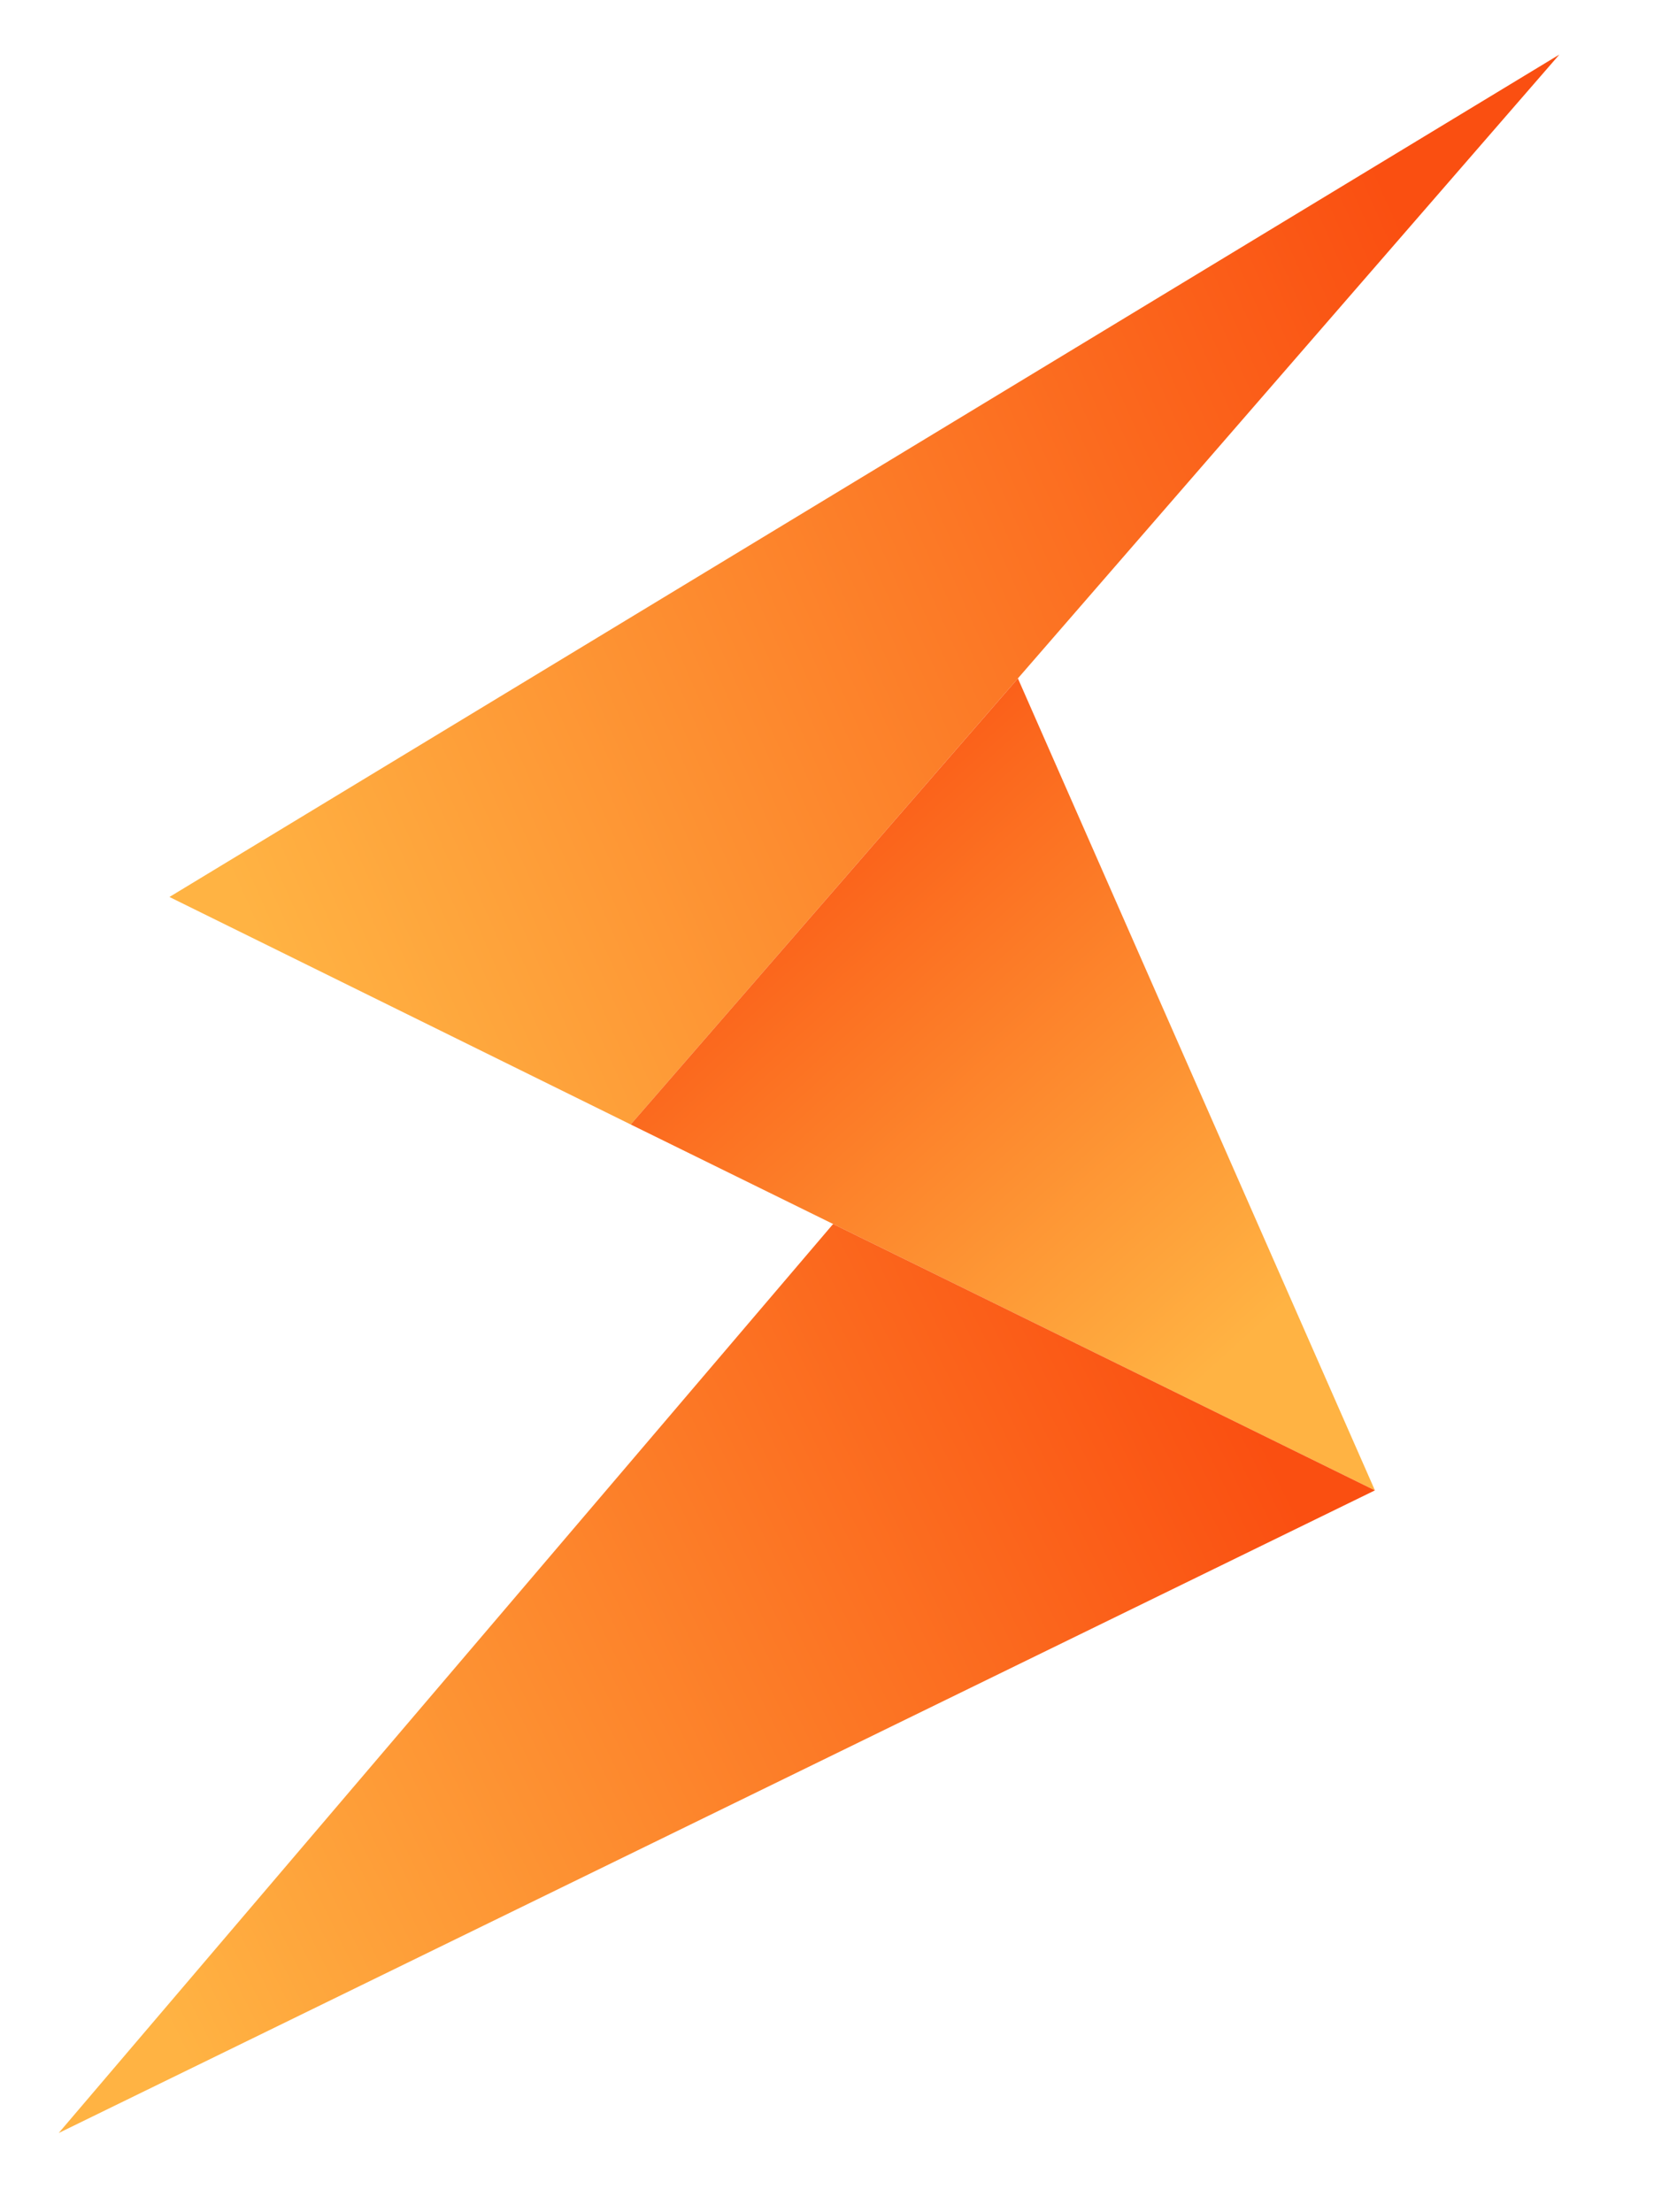
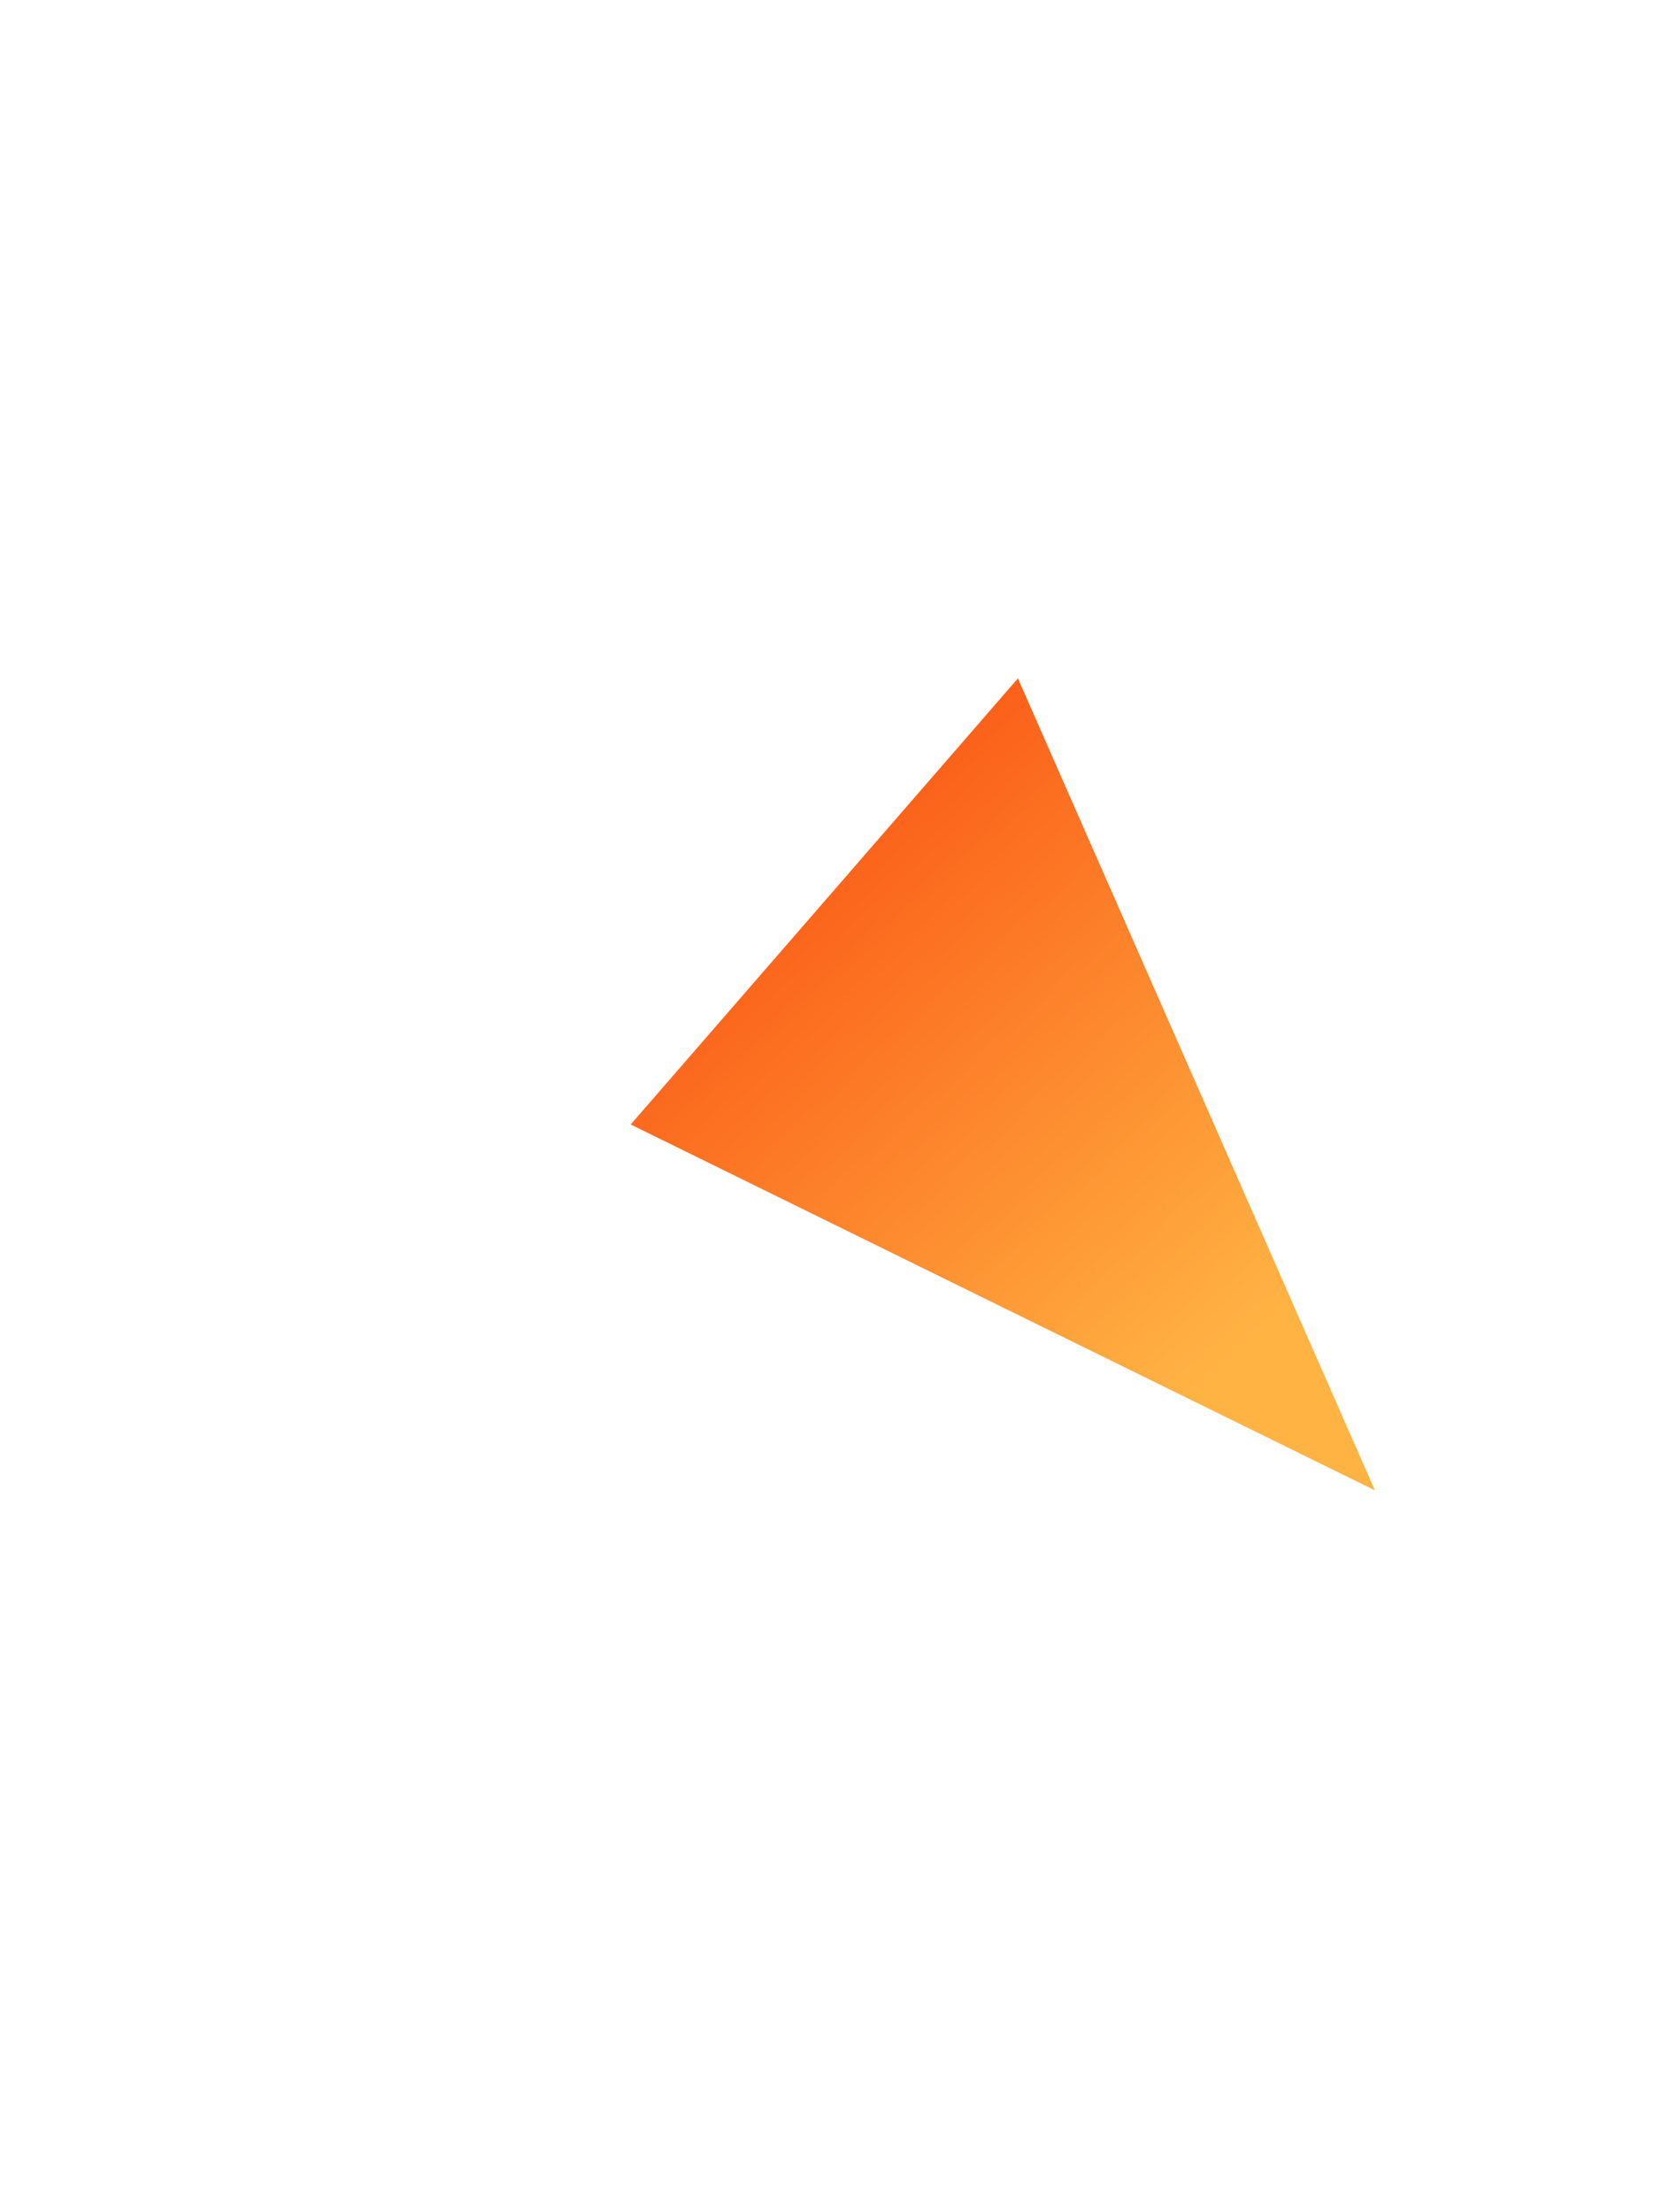
<svg xmlns="http://www.w3.org/2000/svg" version="1.1" x="0px" y="0px" viewBox="0 0 196.11 262.33" style="enable-background:new 0 0 196.11 262.33;" xml:space="preserve">
  <style type="text/css">
	.st0{fill:#F5F5F5;}
	.st1{fill:#585858;}
	.st2{fill-rule:evenodd;clip-rule:evenodd;fill:url(#SVGID_1_);}
	.st3{fill-rule:evenodd;clip-rule:evenodd;fill:url(#SVGID_2_);}
	.st4{fill-rule:evenodd;clip-rule:evenodd;fill:url(#SVGID_3_);}
	.st5{fill-rule:evenodd;clip-rule:evenodd;fill:url(#SVGID_4_);}
	.st6{fill-rule:evenodd;clip-rule:evenodd;fill:url(#SVGID_5_);}
	.st7{fill-rule:evenodd;clip-rule:evenodd;fill:url(#SVGID_6_);}
	.st8{fill:#005D9C;}
	.st9{fill:#FC7D00;}
	.st10{fill-rule:evenodd;clip-rule:evenodd;fill:#FC7D00;}
	.st11{fill:#129F6F;}
	.st12{fill:#0071BC;}
	.st13{fill:#FFFFFF;}
	.st14{fill:#9C9B9B;}
	.st15{fill:#D9D9D9;}
	.st16{fill:#C48357;}
	.st17{fill:#736357;}
	.st18{opacity:0.46;fill:#FFE0D2;}
	.st19{opacity:0.31;fill:#C48357;}
	.st20{fill:#FFD7C5;}
	.st21{fill:#777777;}
	.st22{fill-rule:evenodd;clip-rule:evenodd;fill:#D92826;}
	.st23{display:none;fill:none;}
	.st24{fill:#D92826;}
	.st25{fill:#32964D;}
	.st26{fill:none;stroke:#32964D;stroke-width:1.332;stroke-miterlimit:10;}
</style>
  <g id="ЩИТЫ">
</g>
  <g id="Слой_8">
    <g>
      <linearGradient id="SVGID_1_" gradientUnits="userSpaceOnUse" x1="14094.771" y1="-4808.053" x2="12658.732" y2="-5445.18" gradientTransform="matrix(0.101 0 0 -0.101 -1248.454 -439.424)">
        <stop offset="0" style="stop-color:#FA4F11" />
        <stop offset="1" style="stop-color:#FFB343" />
      </linearGradient>
-       <polygon class="st2" points="74.78,133.35 20.09,106.37 184.89,6.47   " />
      <linearGradient id="SVGID_2_" gradientUnits="userSpaceOnUse" x1="13178.867" y1="-5273.933" x2="13793.066" y2="-5952.627" gradientTransform="matrix(0.101 0 0 -0.101 -1248.454 -439.424)">
        <stop offset="0" style="stop-color:#FA4F11" />
        <stop offset="1" style="stop-color:#FFB343" />
      </linearGradient>
      <polygon class="st3" points="120.69,80.45 74.78,133.35 163.02,176.74   " />
      <linearGradient id="SVGID_3_" gradientUnits="userSpaceOnUse" x1="13753.074" y1="-5855.583" x2="12445.423" y2="-6502.26" gradientTransform="matrix(0.101 0 0 -0.101 -1248.454 -439.424)">
        <stop offset="0" style="stop-color:#FA4F11" />
        <stop offset="1" style="stop-color:#FFB343" />
      </linearGradient>
-       <polygon class="st4" points="163.02,176.74 98.78,145.15 6.96,252.95   " />
    </g>
  </g>
  <g id="Коренево">
</g>
  <g id="ТДМ">
</g>
  <g id="Декрафт">
</g>
  <g id="Дилеры">
</g>
  <g id="Данфосс">
</g>
  <g id="F_x26_F">
</g>
</svg>